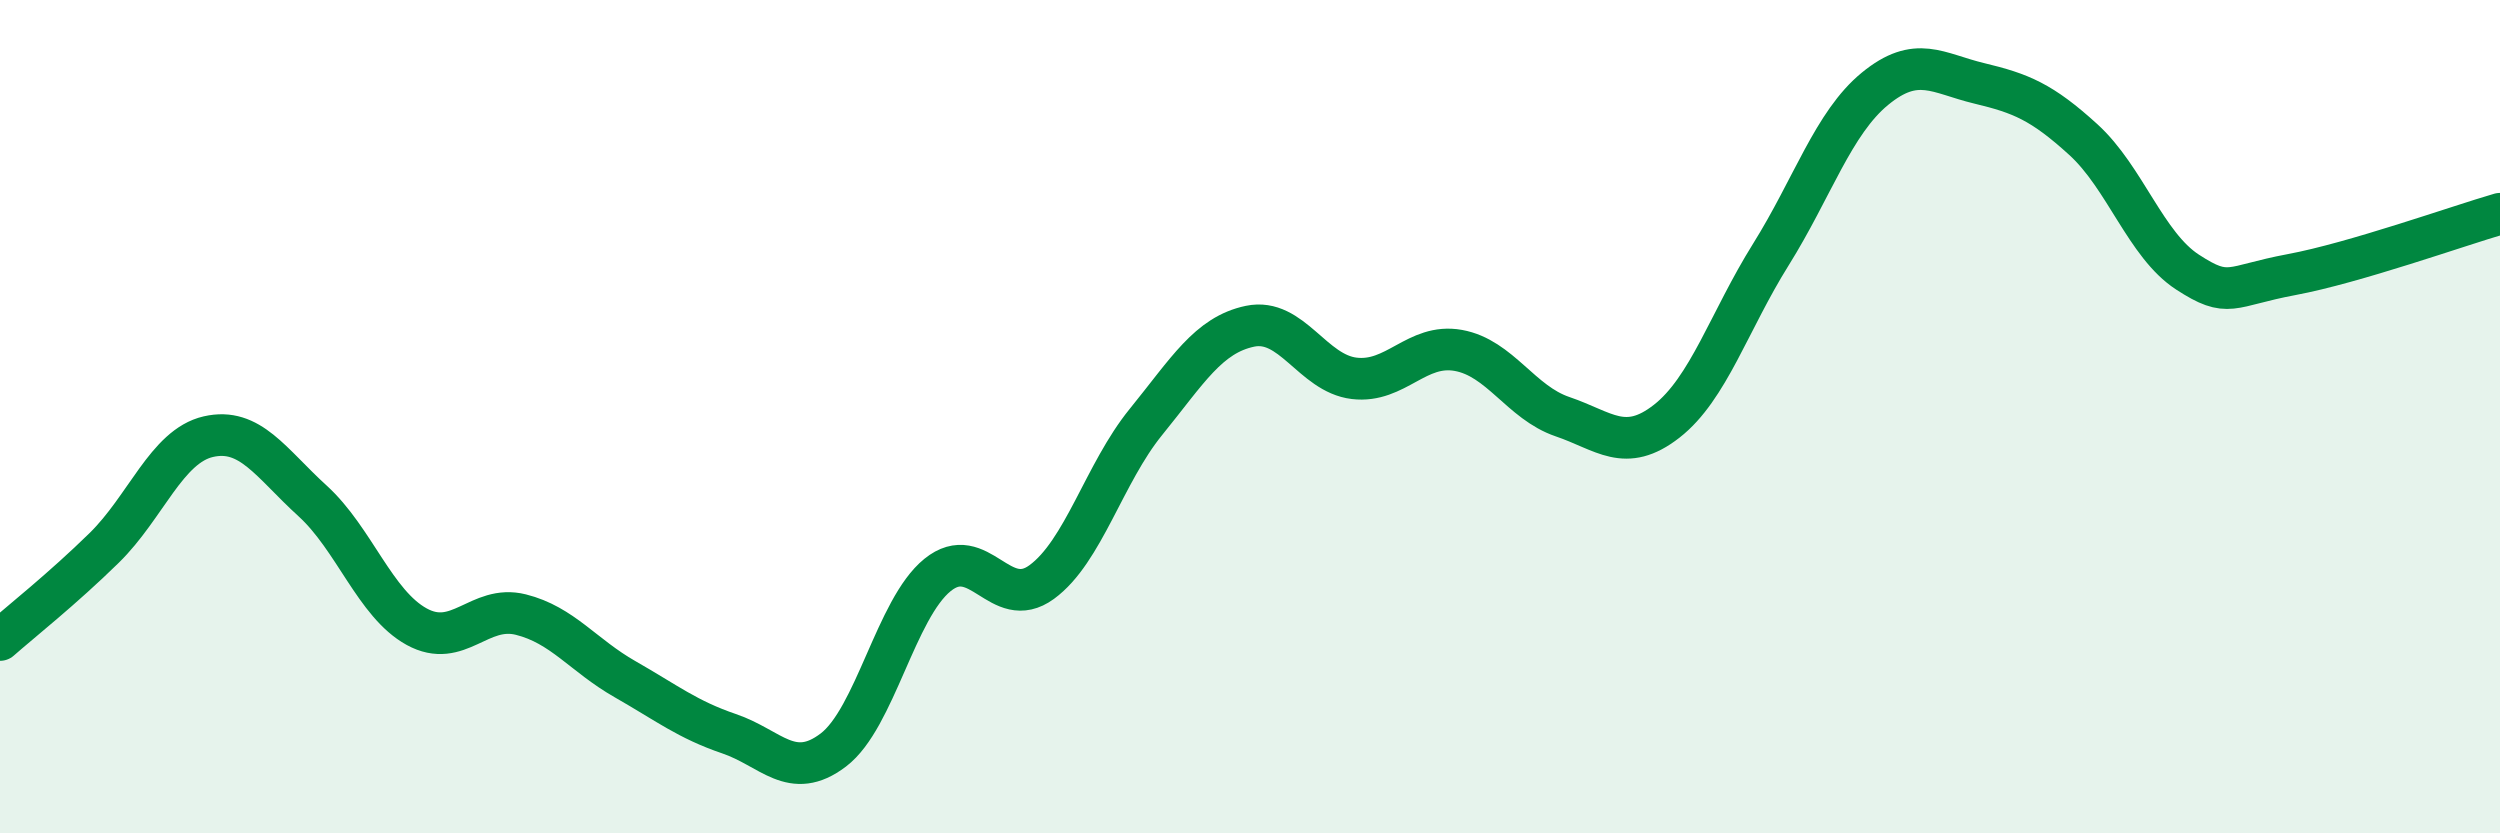
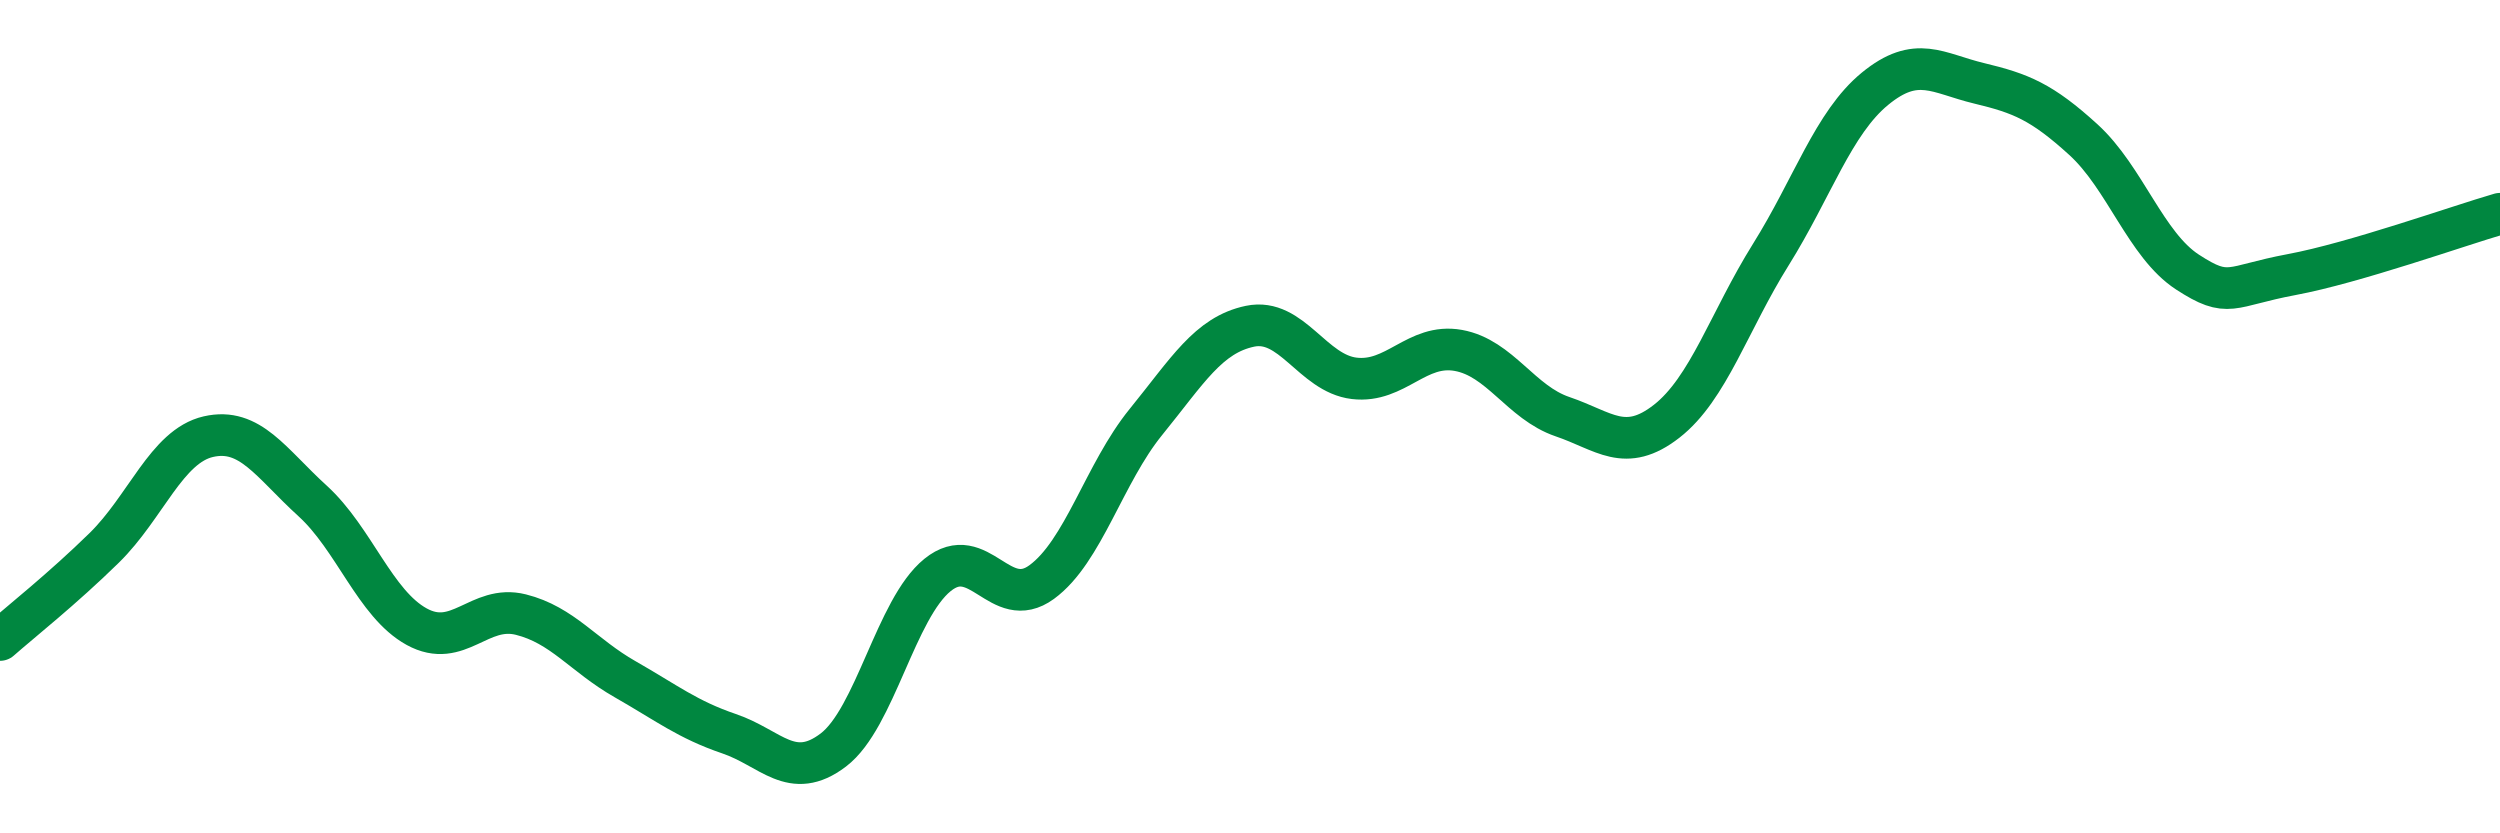
<svg xmlns="http://www.w3.org/2000/svg" width="60" height="20" viewBox="0 0 60 20">
-   <path d="M 0,15.36 C 0.5,14.92 1.5,14.13 2.5,13.15 C 3.5,12.17 4,10.71 5,10.48 C 6,10.25 6.5,11.11 7.5,12.02 C 8.5,12.93 9,14.49 10,15.04 C 11,15.59 11.5,14.5 12.5,14.75 C 13.5,15 14,15.73 15,16.3 C 16,16.87 16.5,17.27 17.5,17.61 C 18.5,17.95 19,18.76 20,18 C 21,17.24 21.5,14.61 22.5,13.8 C 23.5,12.99 24,14.7 25,13.97 C 26,13.24 26.5,11.36 27.5,10.13 C 28.5,8.9 29,8.04 30,7.83 C 31,7.62 31.5,8.96 32.5,9.08 C 33.5,9.2 34,8.23 35,8.41 C 36,8.59 36.5,9.66 37.5,10 C 38.5,10.34 39,10.89 40,10.11 C 41,9.33 41.5,7.71 42.5,6.11 C 43.5,4.51 44,2.95 45,2.13 C 46,1.31 46.5,1.76 47.5,2 C 48.5,2.24 49,2.44 50,3.35 C 51,4.26 51.5,5.88 52.5,6.53 C 53.5,7.18 53.5,6.87 55,6.59 C 56.5,6.31 59,5.42 60,5.13L60 20L0 20Z" fill="#008740" opacity="0.1" stroke-linecap="round" stroke-linejoin="round" />
  <path d="M 0,15.36 C 0.5,14.92 1.5,14.13 2.5,13.15 C 3.5,12.17 4,10.71 5,10.48 C 6,10.25 6.5,11.11 7.5,12.02 C 8.5,12.93 9,14.49 10,15.04 C 11,15.59 11.5,14.5 12.5,14.75 C 13.5,15 14,15.73 15,16.3 C 16,16.87 16.5,17.27 17.5,17.61 C 18.5,17.95 19,18.76 20,18 C 21,17.24 21.5,14.61 22.5,13.8 C 23.5,12.99 24,14.7 25,13.97 C 26,13.24 26.5,11.36 27.5,10.13 C 28.5,8.9 29,8.04 30,7.83 C 31,7.62 31.5,8.96 32.5,9.08 C 33.5,9.2 34,8.23 35,8.41 C 36,8.59 36.5,9.66 37.5,10 C 38.5,10.34 39,10.89 40,10.11 C 41,9.33 41.5,7.71 42.5,6.11 C 43.5,4.51 44,2.95 45,2.13 C 46,1.31 46.5,1.76 47.5,2 C 48.5,2.24 49,2.44 50,3.35 C 51,4.26 51.5,5.88 52.5,6.53 C 53.5,7.18 53.5,6.87 55,6.59 C 56.5,6.31 59,5.42 60,5.13" stroke="#008740" stroke-width="1" fill="none" stroke-linecap="round" stroke-linejoin="round" />
</svg>